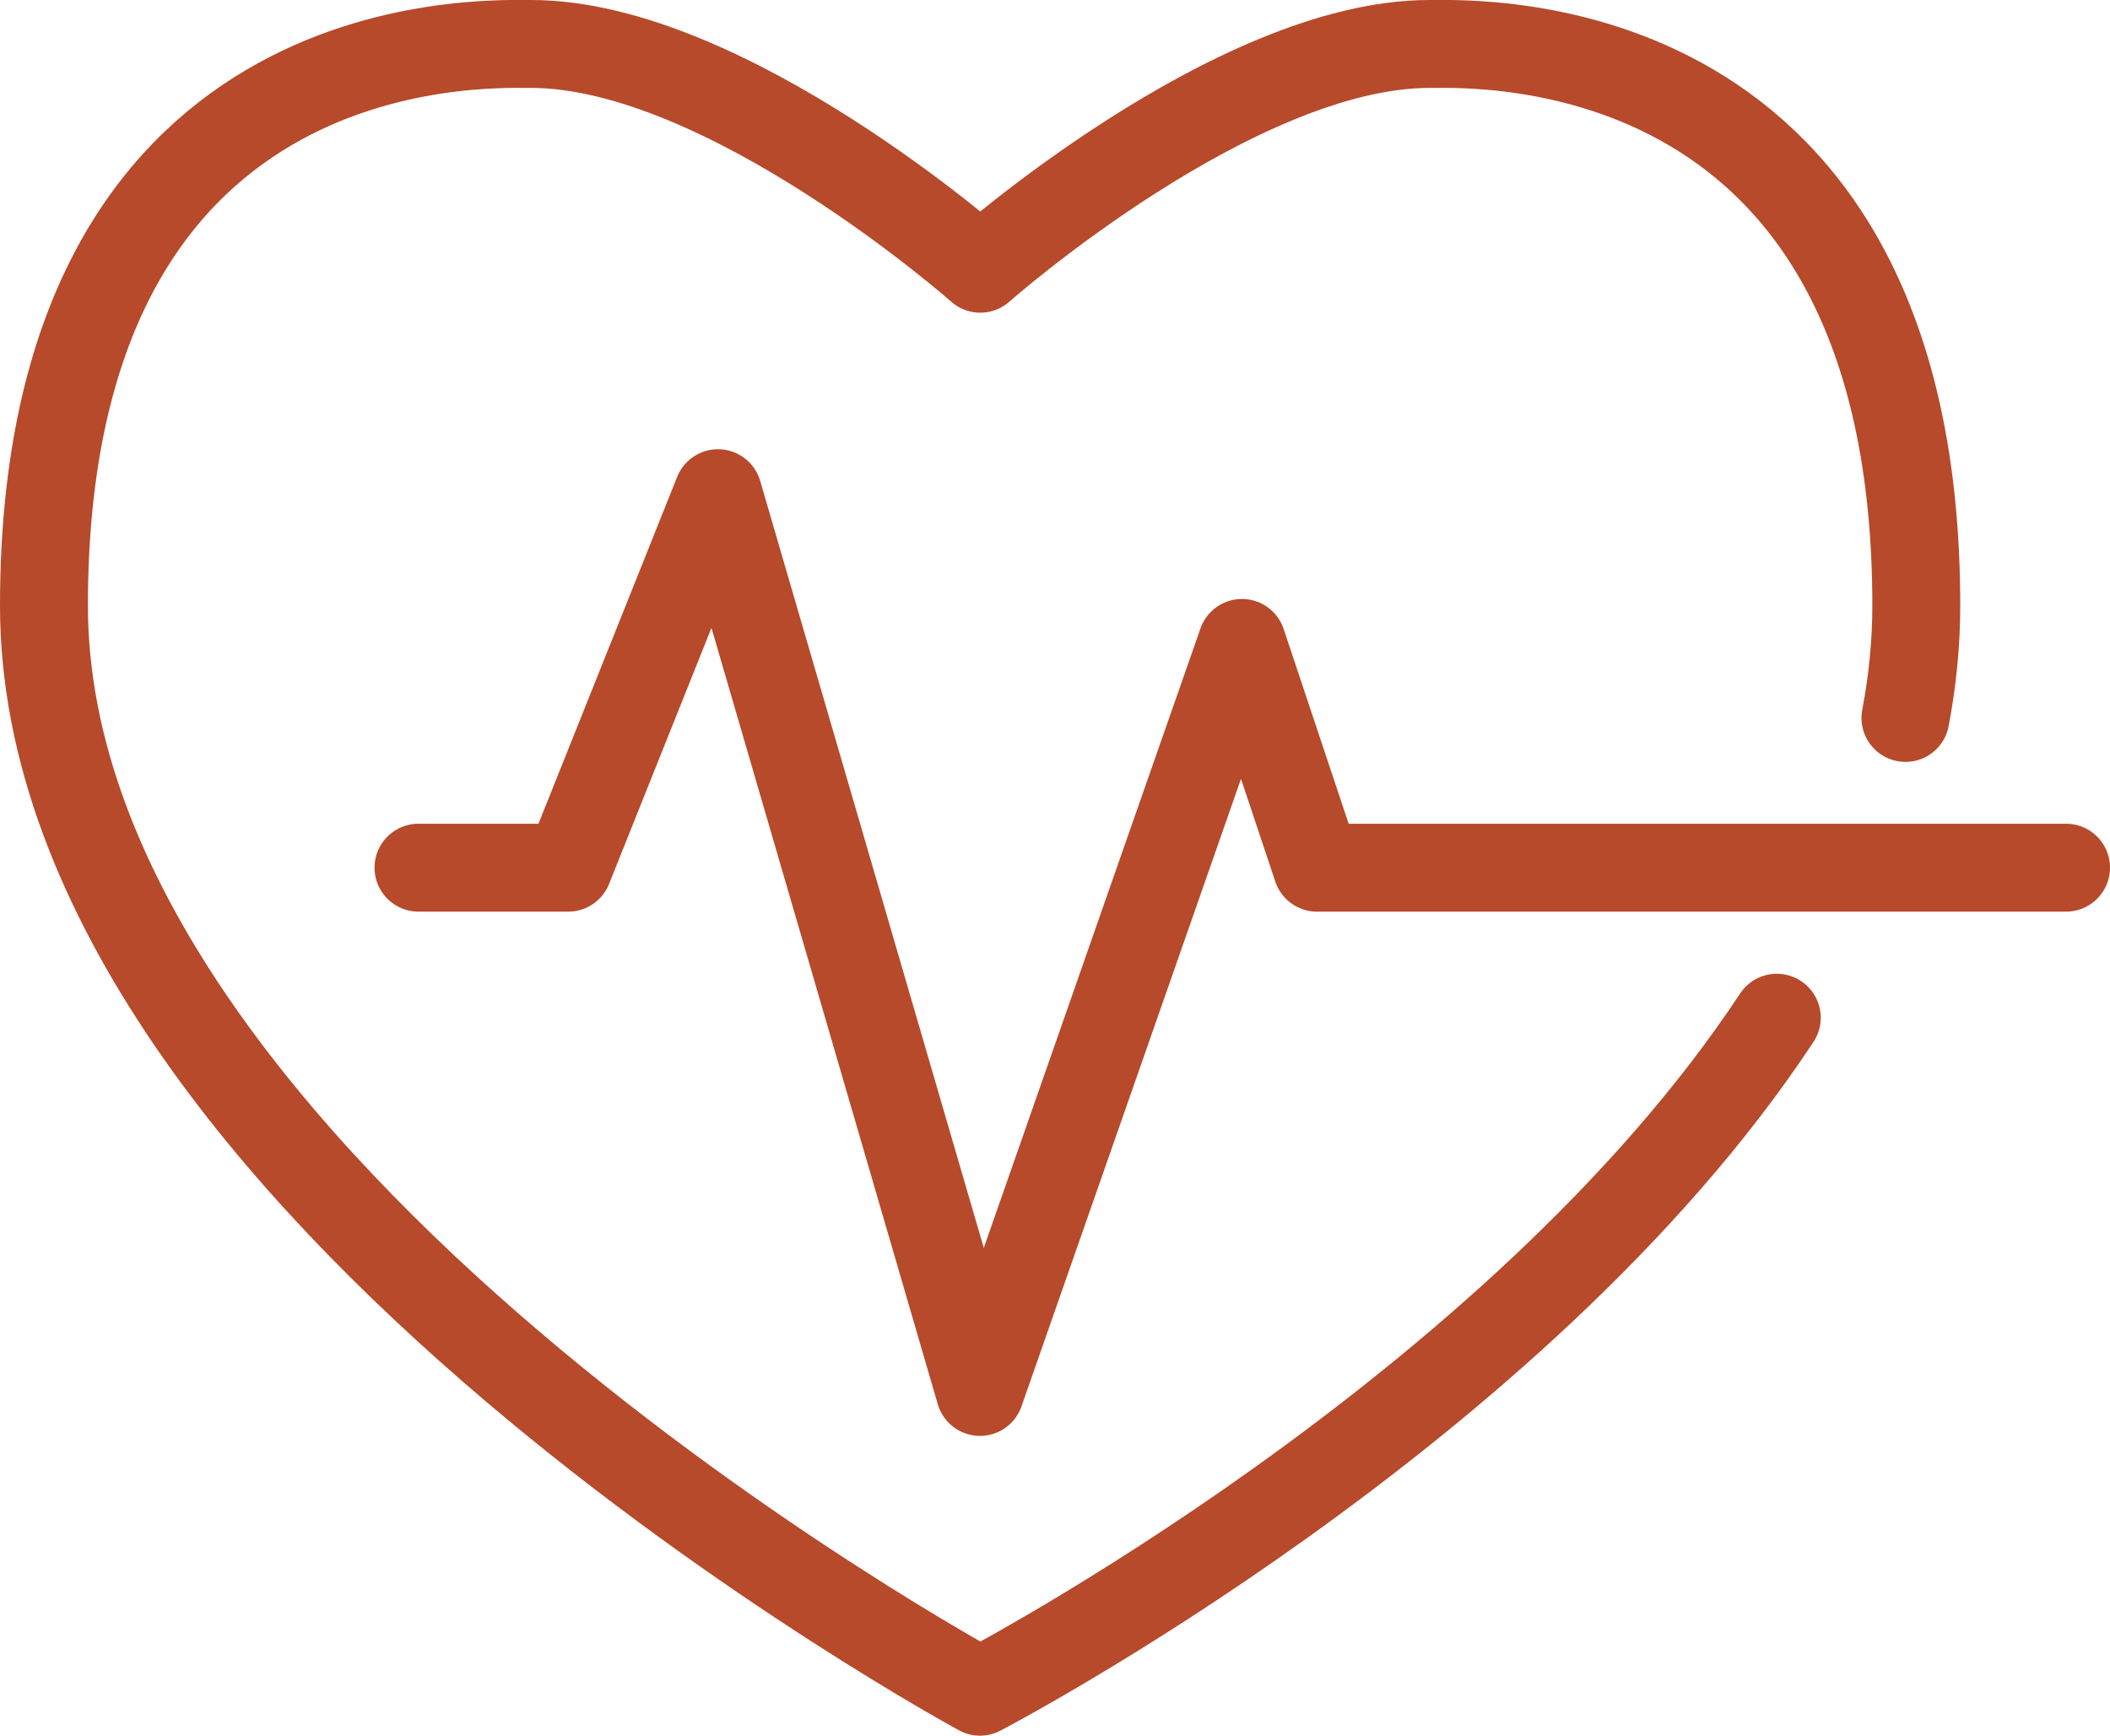
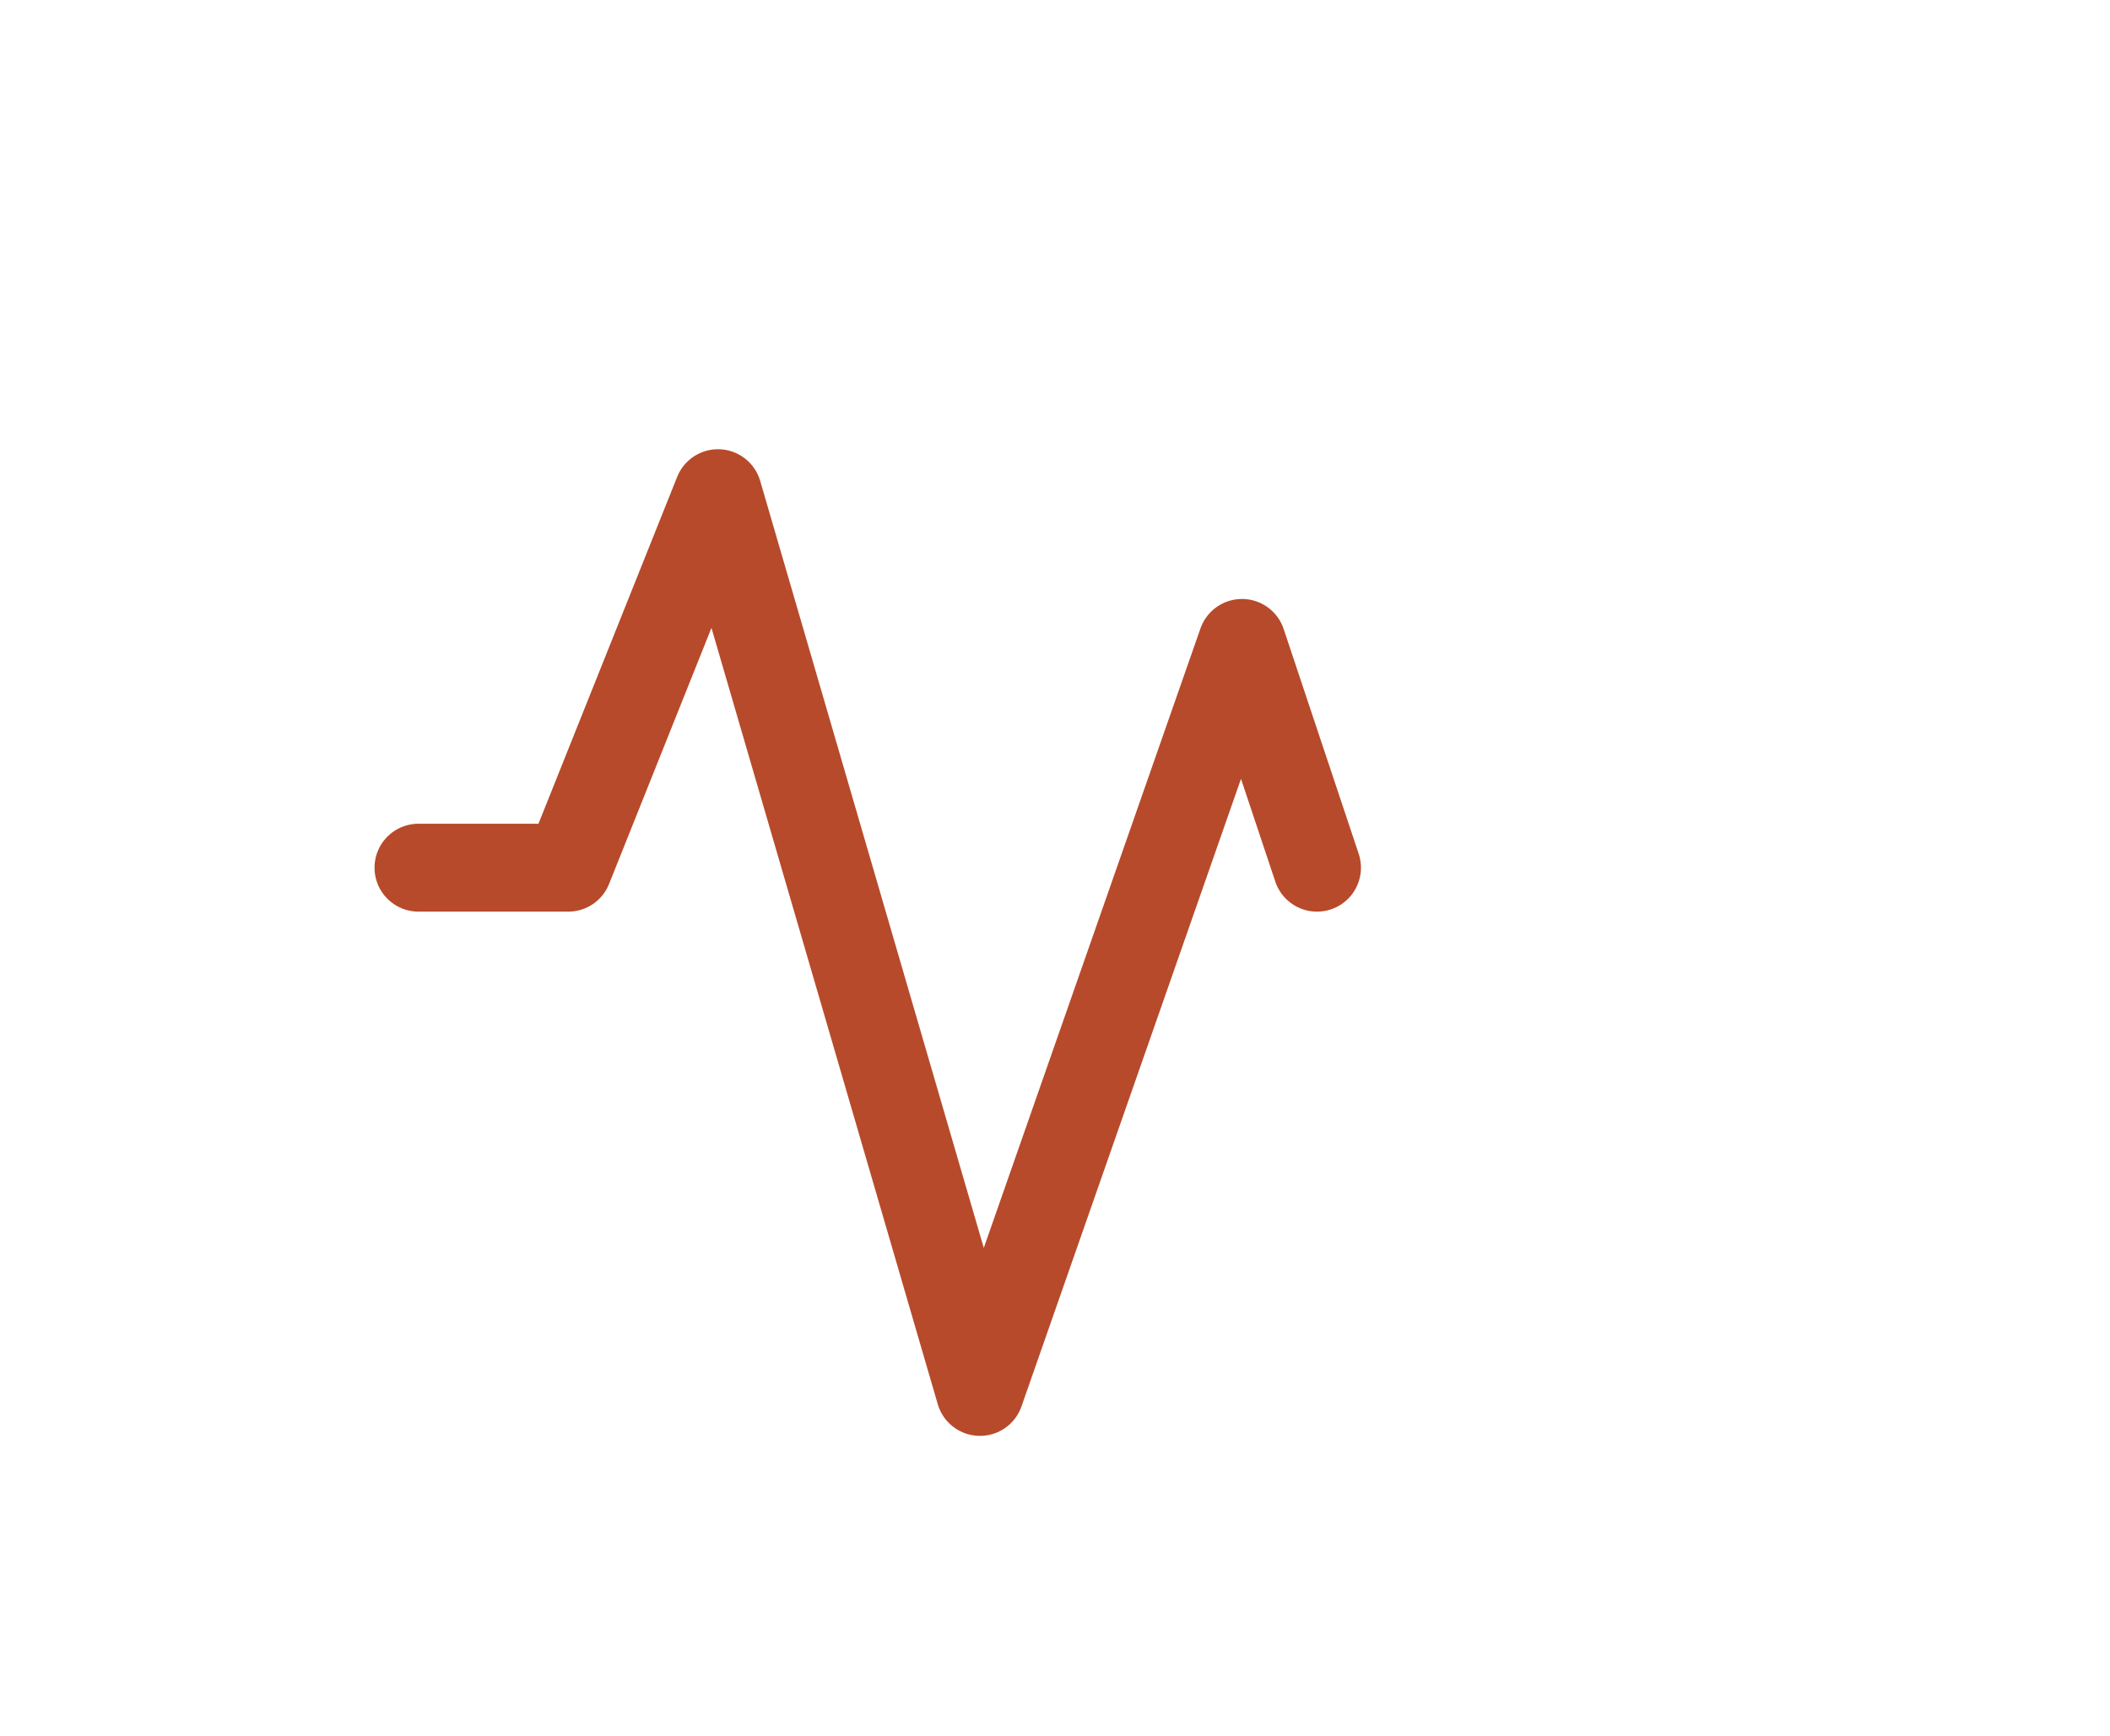
<svg xmlns="http://www.w3.org/2000/svg" id="Layer_2" viewBox="0 0 72 59.23">
  <defs>
    <style>.cls-1{fill:none;stroke:#b74a2b;stroke-linecap:round;stroke-linejoin:round;stroke-width:3px;}</style>
  </defs>
  <g id="Layer_1-2">
    <g id="Heart_Health_Icon">
-       <path id="Path_288" class="cls-1" d="M14.28,29.61h5.11l5.11-12.78,8.94,30.67,8.94-25.56,2.56,7.67h25.56" />
-       <path id="Path_289" class="cls-1" d="M65.02,24.5c.24-1.26.37-2.55.37-3.83C65.39.9,50.47,1.5,48.78,1.5c-6.66,0-15.33,7.67-15.33,7.67,0,0-8.67-7.67-15.33-7.67C16.42,1.5,1.5.9,1.5,20.67s31.94,37.06,31.94,37.06c0,0,18.29-9.51,27.19-23" />
+       <path id="Path_288" class="cls-1" d="M14.28,29.61h5.11l5.11-12.78,8.94,30.67,8.94-25.56,2.56,7.67" />
    </g>
  </g>
</svg>